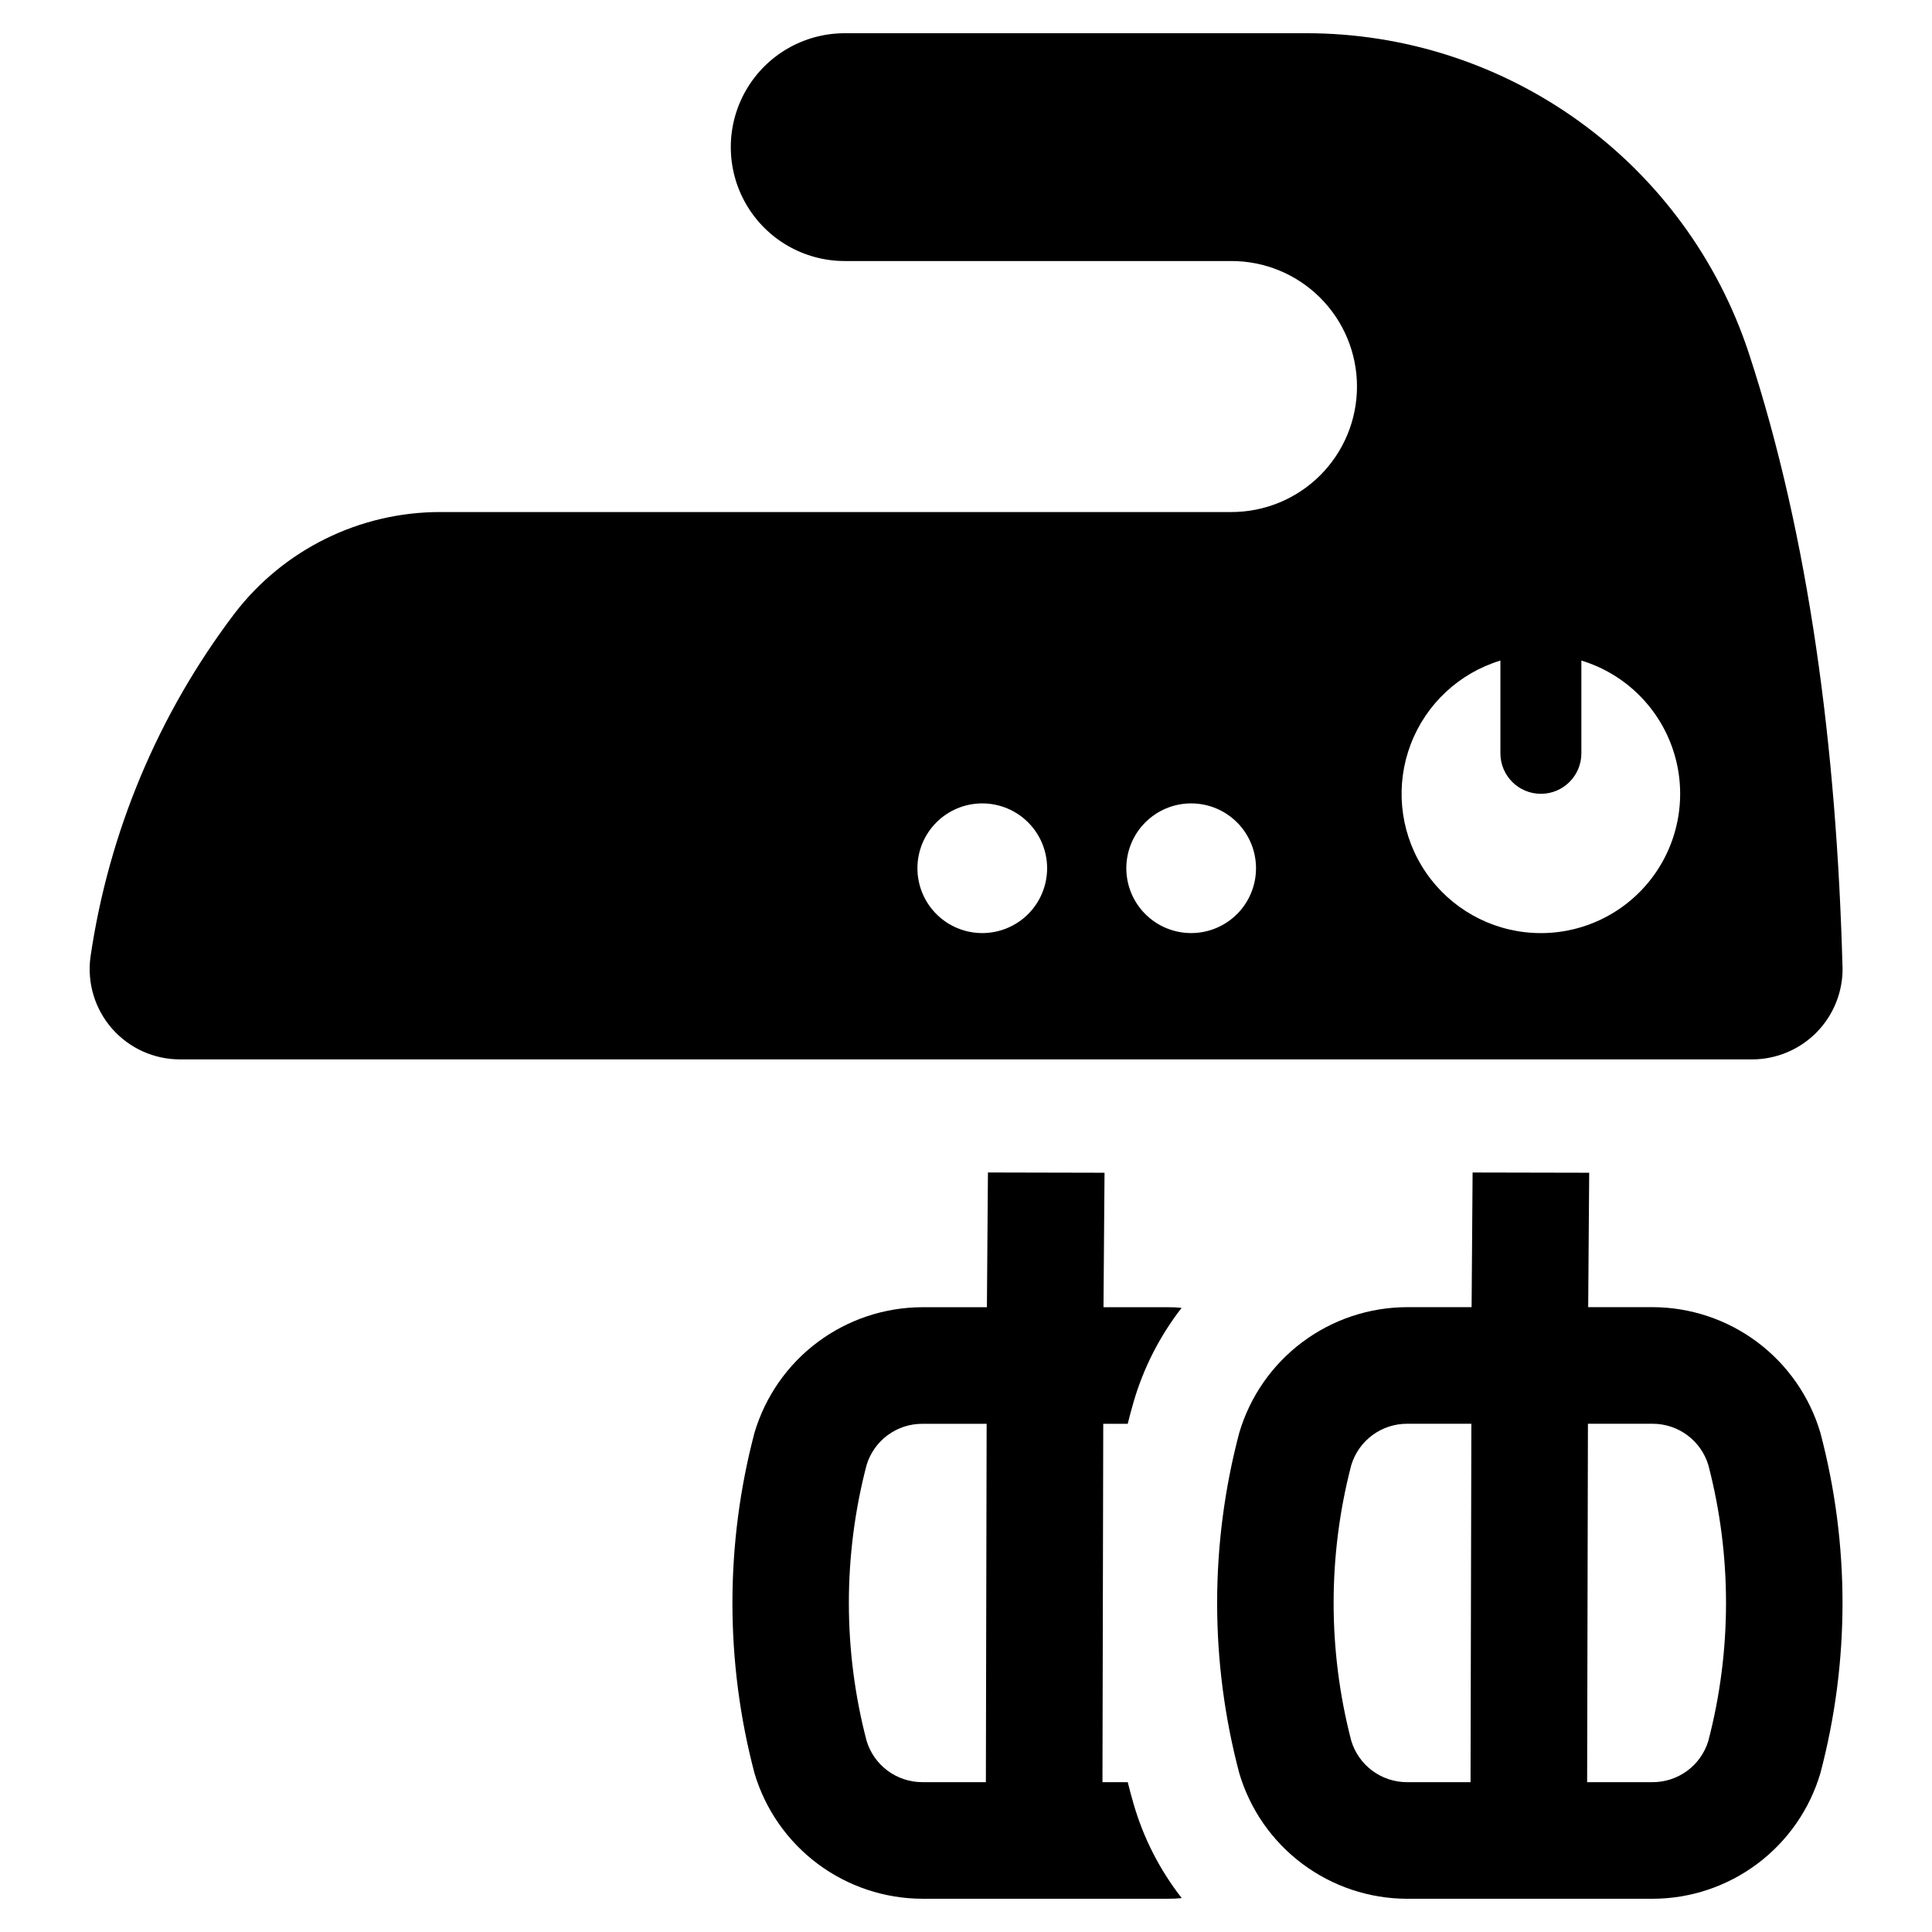
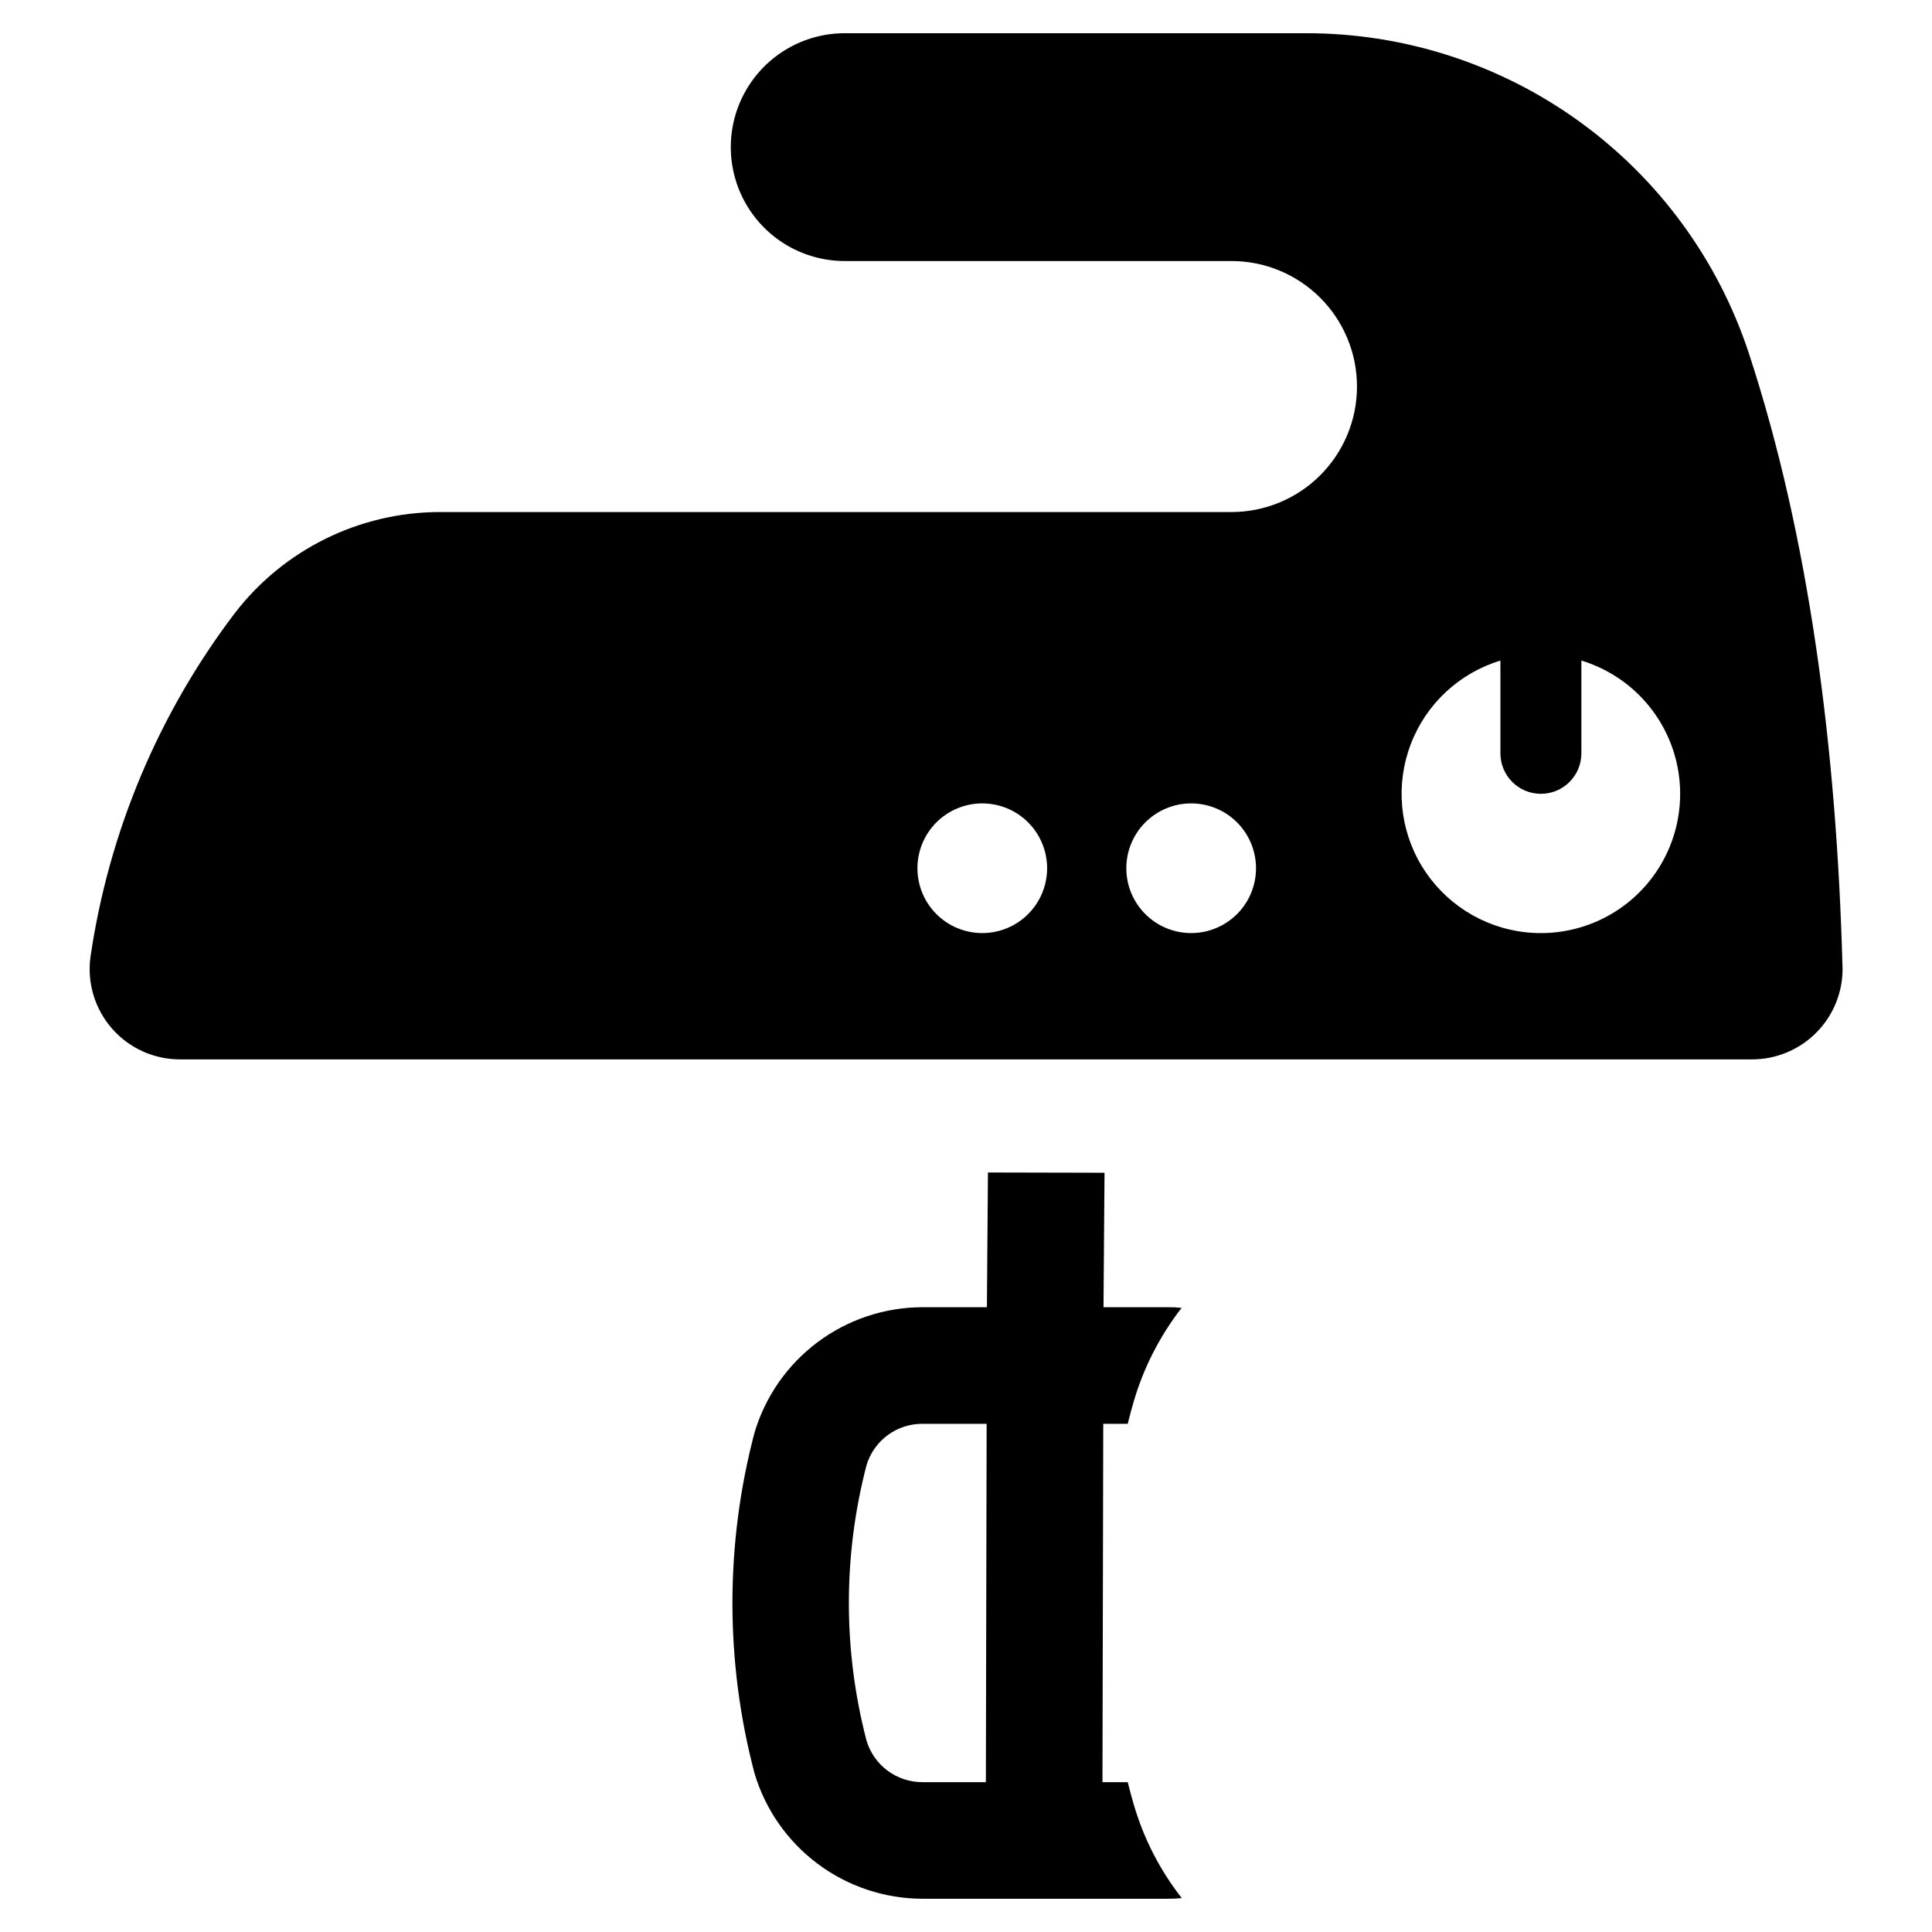
<svg xmlns="http://www.w3.org/2000/svg" fill="#000000" width="800px" height="800px" version="1.1" viewBox="144 144 512 512">
  <g>
-     <path d="m626.42 523.7c-2.84-9.602-8.703-18.027-16.719-24.027-8.016-5.996-17.754-9.246-27.766-9.262h-17.047l0.266-35.621-30.898-0.066-0.266 35.688h-17.086c-10.012 0.016-19.75 3.266-27.766 9.262s-13.879 14.422-16.719 24.023c-7.82 29.562-7.82 60.652 0 90.215 2.84 9.602 8.703 18.023 16.719 24.02 8.016 5.996 17.754 9.246 27.766 9.262h65.031c10.012-0.016 19.746-3.266 27.762-9.262 8.016-5.996 13.883-14.418 16.723-24.02 7.82-29.562 7.82-60.648 0-90.211zm-92.711 92.594h-16.805c-3.324 0.008-6.559-1.059-9.227-3.035-2.668-1.98-4.625-4.769-5.582-7.949-6.227-23.941-6.227-49.074 0-73.016 0.957-3.18 2.914-5.969 5.582-7.945 2.668-1.98 5.902-3.047 9.227-3.039h17.02zm63.035-10.984h-0.004c-0.953 3.18-2.91 5.969-5.578 7.949-2.668 1.977-5.906 3.043-9.227 3.035h-17.328l0.211-94.98h17.117v-0.004c3.324-0.008 6.559 1.059 9.227 3.039 2.668 1.98 4.625 4.769 5.578 7.949 6.231 23.938 6.231 49.074 0 73.012z" />
    <path d="m442.86 616.29h-6.695l0.207-94.965h6.488c0.48-1.957 0.996-3.879 1.547-5.769h-0.004c2.633-9.047 6.957-17.516 12.738-24.957-1.223-0.129-2.449-0.188-3.676-0.172h-17.027l0.273-35.637-30.898-0.07-0.273 35.707h-17.098c-10.012 0.016-19.746 3.262-27.766 9.258-8.016 5.992-13.883 14.414-16.73 24.008-7.793 29.57-7.793 60.656 0 90.227 2.852 9.594 8.723 18.012 16.738 24.004 8.016 5.992 17.75 9.242 27.758 9.266h65.023c1.238 0.012 2.477-0.047 3.711-0.172-5.82-7.438-10.156-15.922-12.773-24.996-0.547-1.887-1.062-3.773-1.543-5.731zm-37.594 0h-16.824c-3.32 0.004-6.555-1.062-9.223-3.039-2.664-1.98-4.621-4.769-5.574-7.949-6.25-23.941-6.25-49.086 0-73.023 0.957-3.18 2.914-5.961 5.578-7.934 2.668-1.973 5.898-3.035 9.219-3.019h17.027z" />
    <path d="m632.28 400.21c-1.551-57.641-8.793-113.83-24.863-162.74-8.156-24.668-23.887-46.129-44.957-61.332-21.066-15.199-46.395-23.363-72.371-23.332h-122.27c-10.777 0.012-20.73 5.769-26.113 15.102-5.383 9.336-5.383 20.832 0 30.164 5.383 9.336 15.336 15.09 26.113 15.105h102.5c8.828-0.012 17.297 3.488 23.543 9.727 6.246 6.238 9.754 14.703 9.754 23.531s-3.508 17.293-9.754 23.531c-6.246 6.238-14.715 9.738-23.543 9.73h-209.64c-21.34-0.008-41.469 9.902-54.473 26.82-20.23 26.648-33.383 57.984-38.23 91.086-0.93 6.867 1.16 13.801 5.731 19.008 4.574 5.207 11.18 8.176 18.105 8.141h416.45c6.465 0.012 12.664-2.586 17.191-7.207 4.523-4.617 6.992-10.871 6.844-17.336zm-227.97-8.934c-4.559 0-8.93-1.809-12.152-5.031-3.223-3.223-5.031-7.594-5.031-12.152s1.809-8.93 5.031-12.152 7.594-5.031 12.152-5.031 8.93 1.809 12.152 5.031c3.223 3.223 5.035 7.594 5.035 12.152s-1.812 8.93-5.035 12.152c-3.223 3.223-7.594 5.031-12.152 5.031zm55.363 0c-4.559 0-8.93-1.809-12.152-5.031-3.223-3.223-5.035-7.594-5.035-12.152s1.812-8.93 5.035-12.152c3.223-3.223 7.594-5.031 12.152-5.031 4.555 0 8.926 1.809 12.152 5.031 3.223 3.223 5.031 7.594 5.031 12.152s-1.809 8.93-5.031 12.152c-3.227 3.223-7.598 5.031-12.152 5.031zm88.461-0.234c-11.328-1.301-21.422-7.766-27.34-17.512-5.918-9.75-6.996-21.684-2.922-32.336 4.07-10.652 12.84-18.824 23.75-22.137v24.582c0 5.926 4.805 10.73 10.73 10.73 5.922 0 10.727-4.805 10.727-10.73v-24.582c11.863 3.606 21.121 12.922 24.652 24.805 3.527 11.883 0.859 24.746-7.109 34.242-7.969 9.496-20.176 14.355-32.488 12.938z" />
  </g>
</svg>